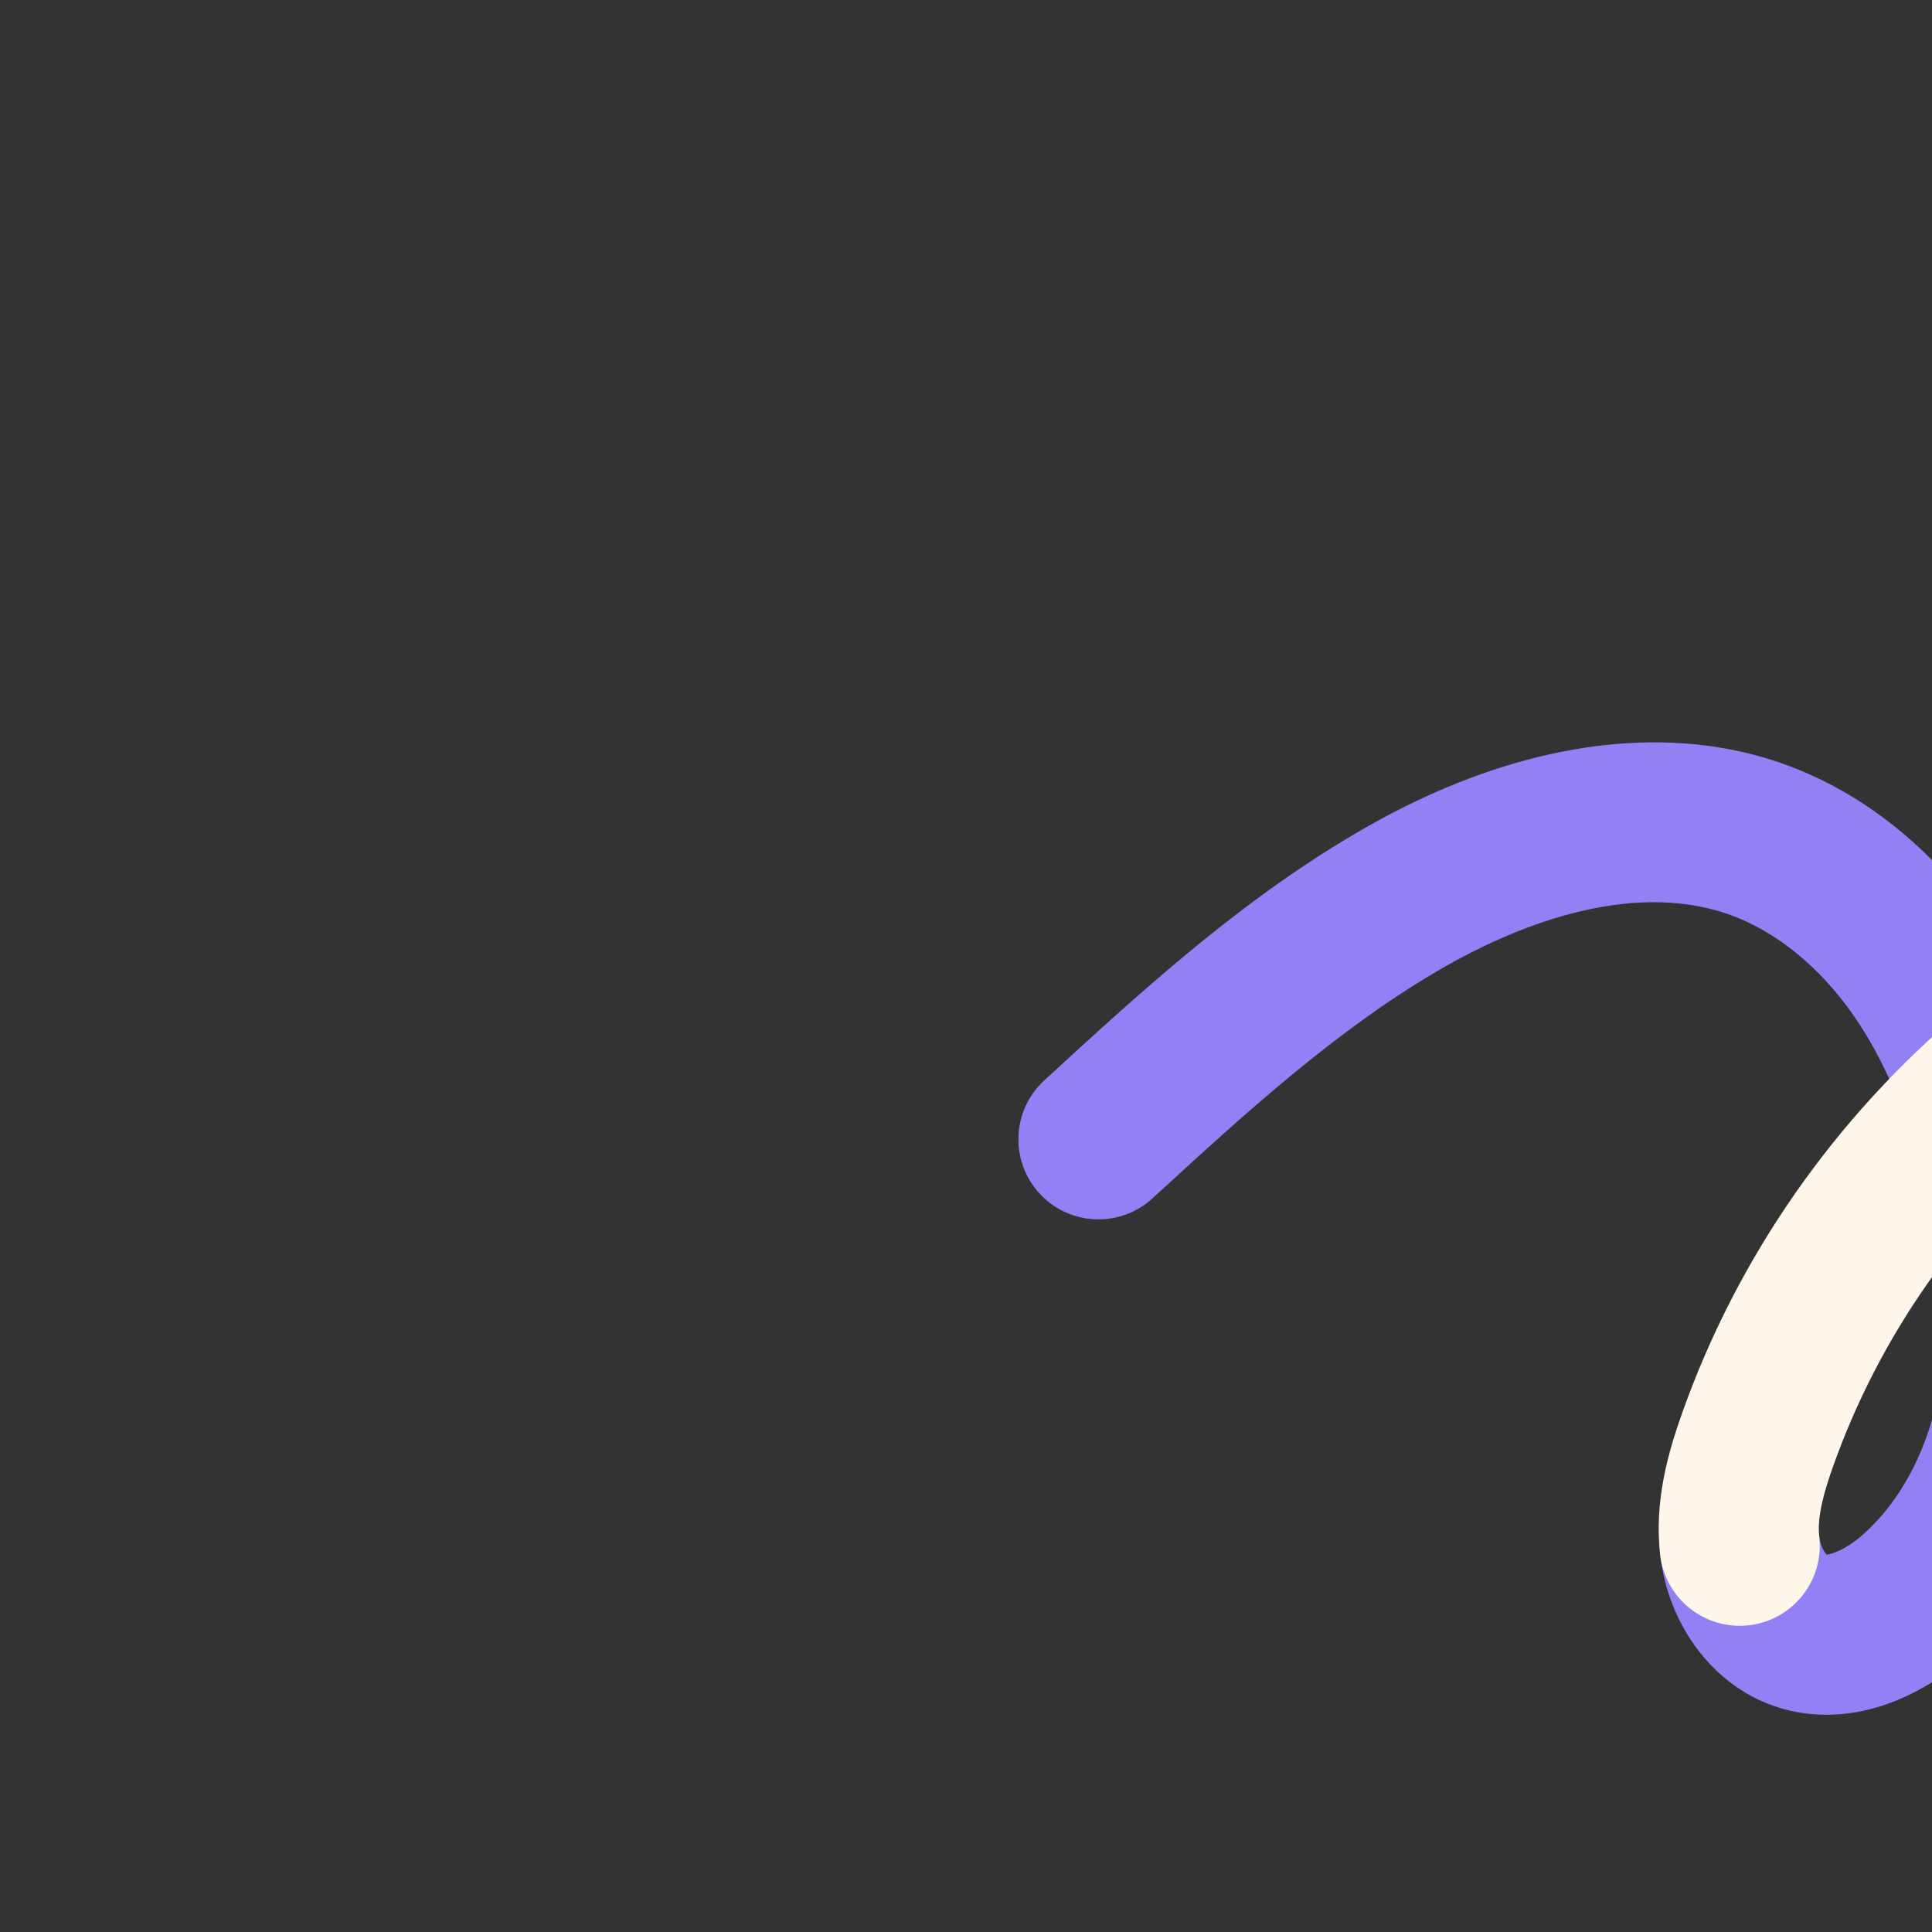
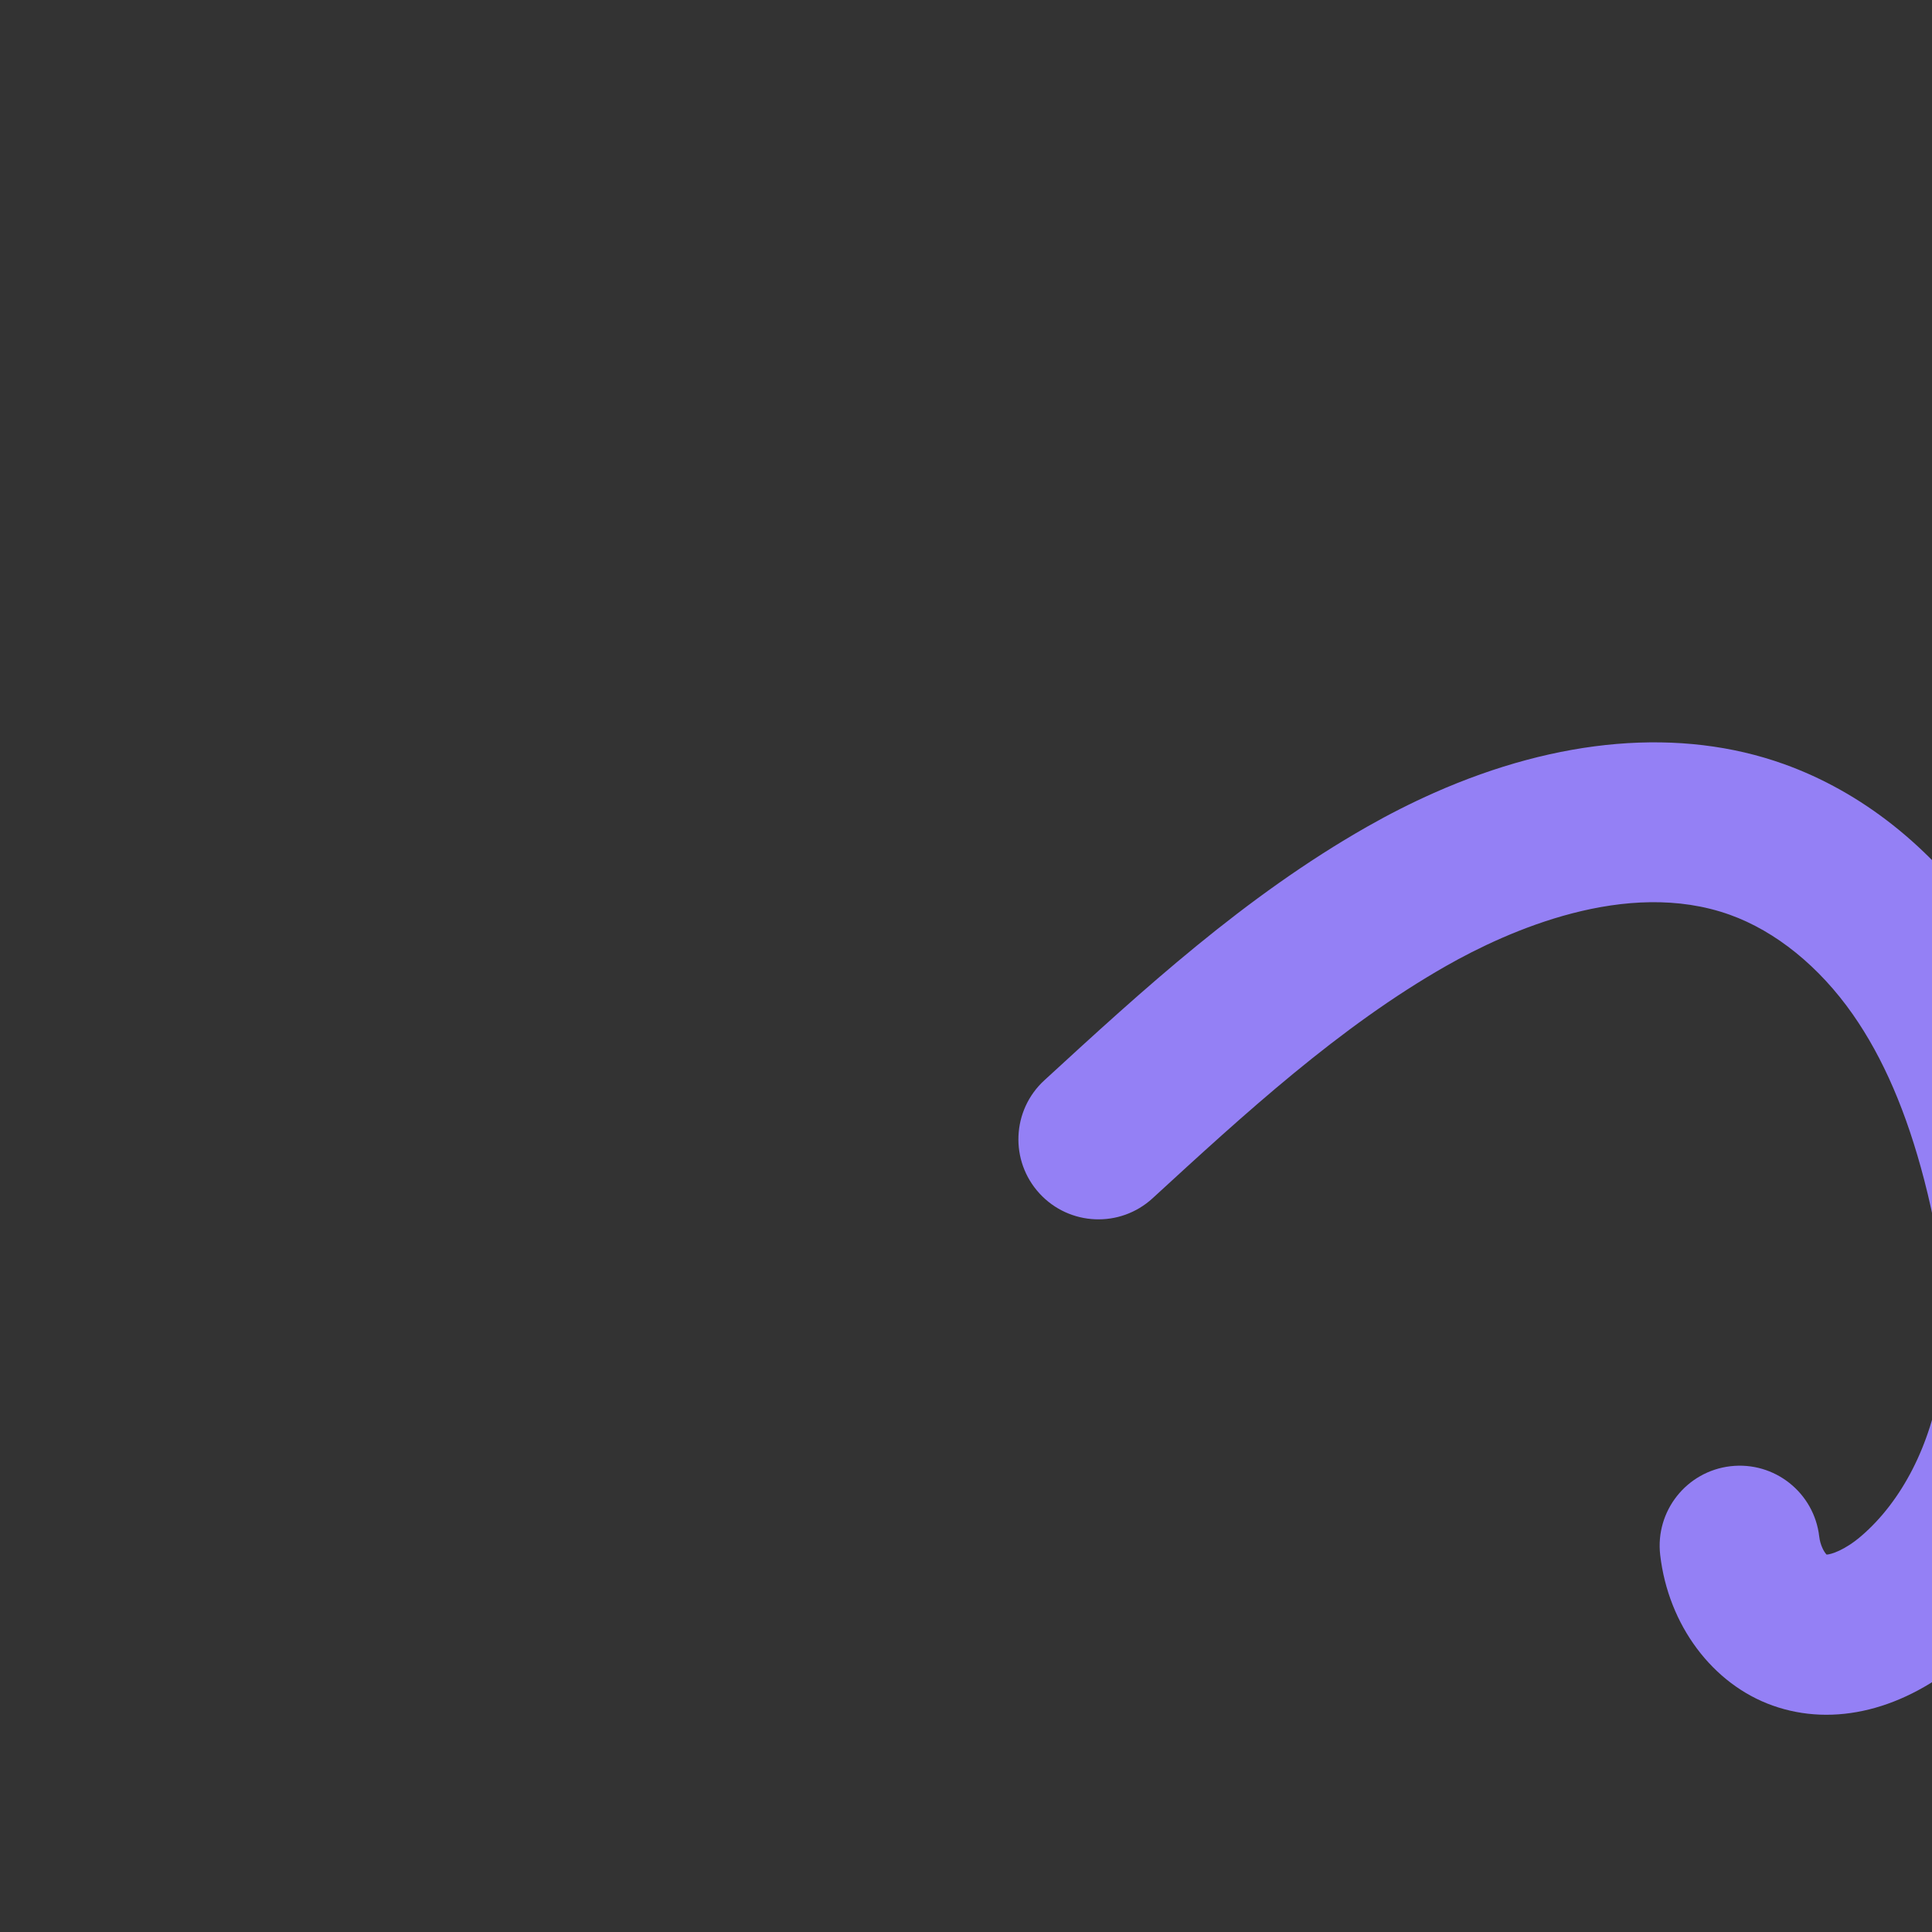
<svg xmlns="http://www.w3.org/2000/svg" width="1920" height="1920">
  <rect width="100%" height="100%" fill="#333333" stroke="none" />
-   <path d="M1424.77 788.1c124-55.02 245.46-65.46 347.81-28.86 77.5 27.72 146.33 82.21 199.05 157.6 41.3 59.06 72.28 129.76 94.71 216.13 25.27 97.34 31.64 183.47 19.47 263.3-15.55 101.96-62.7 191.15-132.75 251.16-60.6 51.9-130.36 69.24-191.39 47.54-59.85-21.28-103.73-80.03-111.79-149.68-5.05-43.65 26.22-83.11 69.88-88.18 43.64-5.05 83.12 26.23 88.17 69.87 1.03 8.92 5 15.67 7.34 17.96 4.36-.17 17.85-4.26 34.3-18.35 40.52-34.71 69.31-90.96 78.97-154.31 8.86-58.08 3.56-123.28-16.19-199.32-17.58-67.72-40.84-121.67-71.09-164.93-33.23-47.51-76.65-82.66-122.25-98.97-102.77-36.76-220.62 16.07-281.74 50.83-105.99 60.29-200.46 147.03-291.83 230.93-32.37 29.73-82.69 27.57-112.4-4.79-29.71-32.36-27.57-82.69 4.79-112.4 97.89-89.89 199.12-182.83 320.77-252.03 22.07-12.55 44.18-23.73 66.18-33.49Zm391.16 757.41Z" style="fill:#9480f5" />
-   <path d="M2070.29 925.48c28.46-12.63 60.05-22.34 95.91-27.52 98.54-14.25 183.94 9.06 240.46 65.64 87.26 87.35 128.1 193.07 164.14 286.34 15.83 40.99-4.6 87.08-45.54 102.88-40.99 15.84-87.05-4.55-102.88-45.54-33.31-86.22-64.77-167.65-128.29-231.24-28.22-28.25-82.93-23.83-105.13-20.62-52.91 7.65-90.19 31.77-136.71 70.87-105.31 88.5-184.99 202.83-230.43 330.65-8.21 23.09-16.27 49.47-13.89 70.06 5.05 43.65-26.24 83.12-69.88 88.17-43.64 5.05-83.12-26.24-88.17-69.88-6.13-52.96 7.69-101.31 22.03-141.63 54.91-154.45 151.03-292.48 277.99-399.17 34.98-29.4 73.42-58.16 120.39-79Z" style="fill:#fff6ea" />
+   <path d="M1424.77 788.1c124-55.02 245.46-65.46 347.81-28.86 77.5 27.72 146.33 82.21 199.05 157.6 41.3 59.06 72.28 129.76 94.71 216.13 25.27 97.34 31.64 183.47 19.47 263.3-15.55 101.96-62.7 191.15-132.75 251.16-60.6 51.9-130.36 69.24-191.39 47.54-59.85-21.28-103.73-80.03-111.79-149.68-5.05-43.65 26.22-83.11 69.88-88.18 43.64-5.05 83.12 26.23 88.17 69.87 1.03 8.92 5 15.67 7.34 17.96 4.36-.17 17.85-4.26 34.3-18.35 40.52-34.71 69.31-90.96 78.97-154.31 8.86-58.08 3.56-123.28-16.19-199.32-17.58-67.72-40.84-121.67-71.09-164.93-33.23-47.51-76.65-82.66-122.25-98.97-102.77-36.76-220.62 16.07-281.74 50.83-105.99 60.29-200.46 147.03-291.83 230.93-32.37 29.73-82.69 27.57-112.4-4.79-29.71-32.36-27.57-82.69 4.79-112.4 97.89-89.89 199.12-182.83 320.77-252.03 22.07-12.55 44.18-23.73 66.18-33.49Zm391.16 757.41" style="fill:#9480f5" />
</svg>